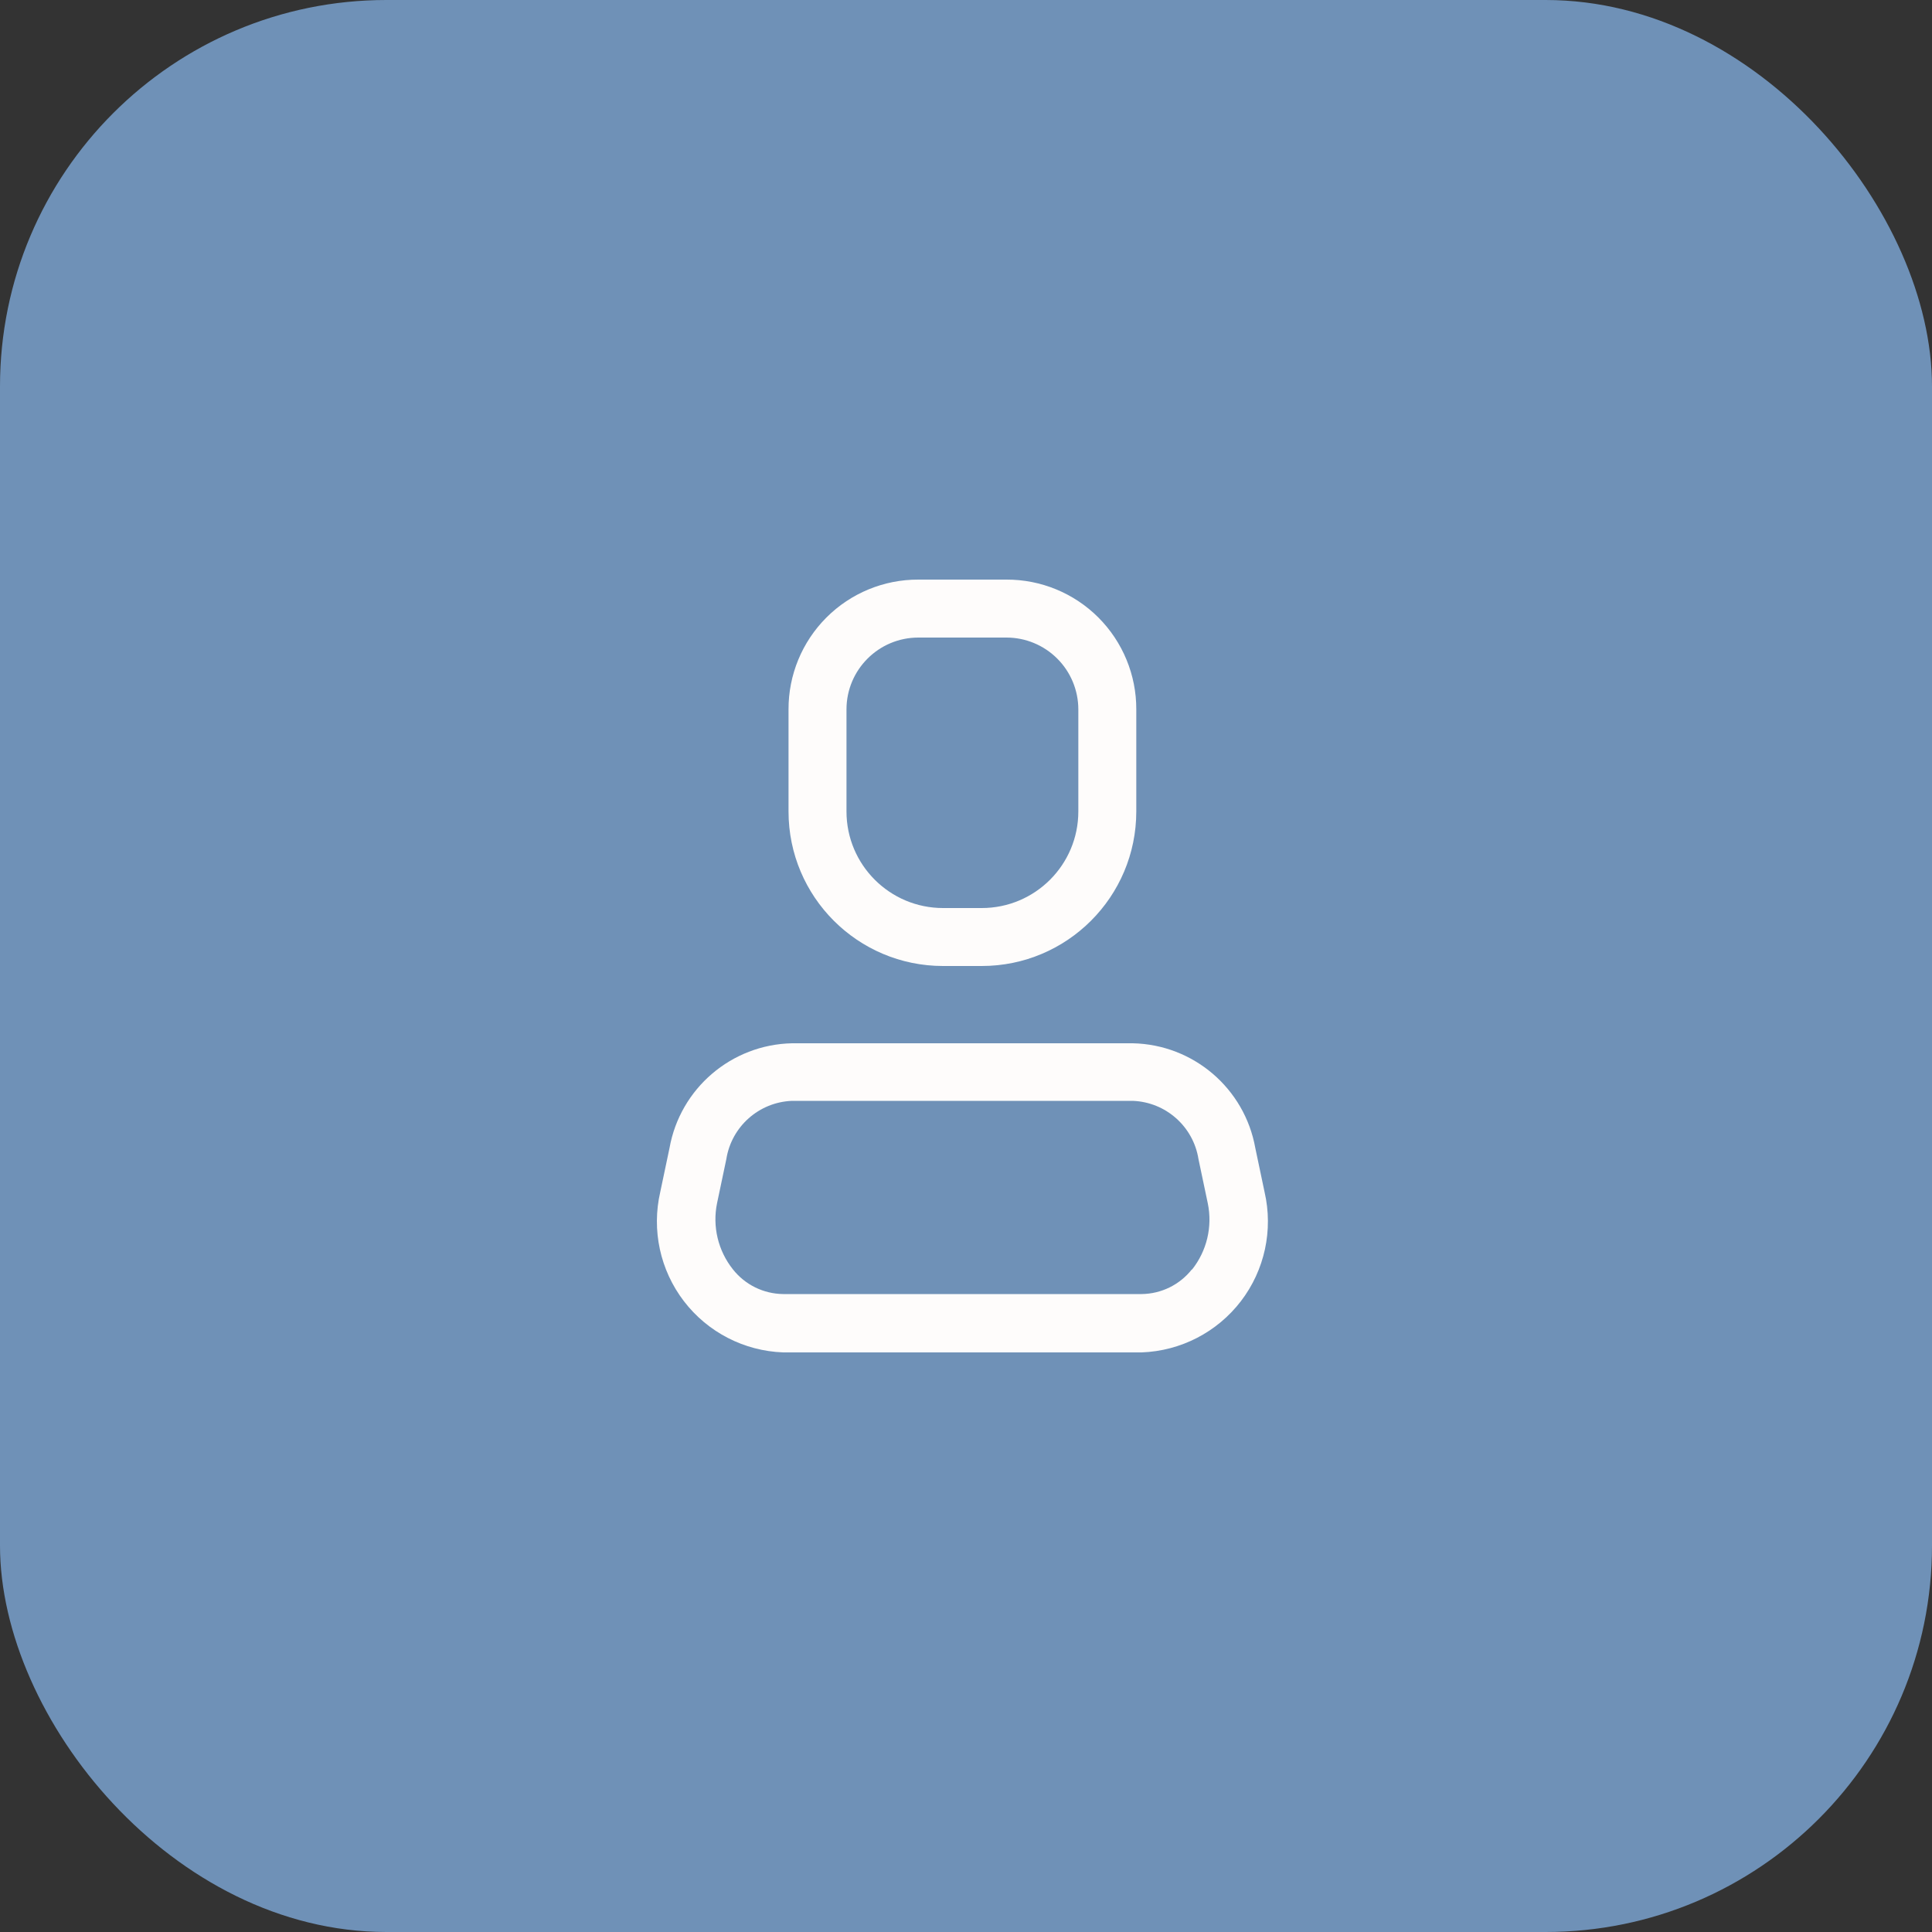
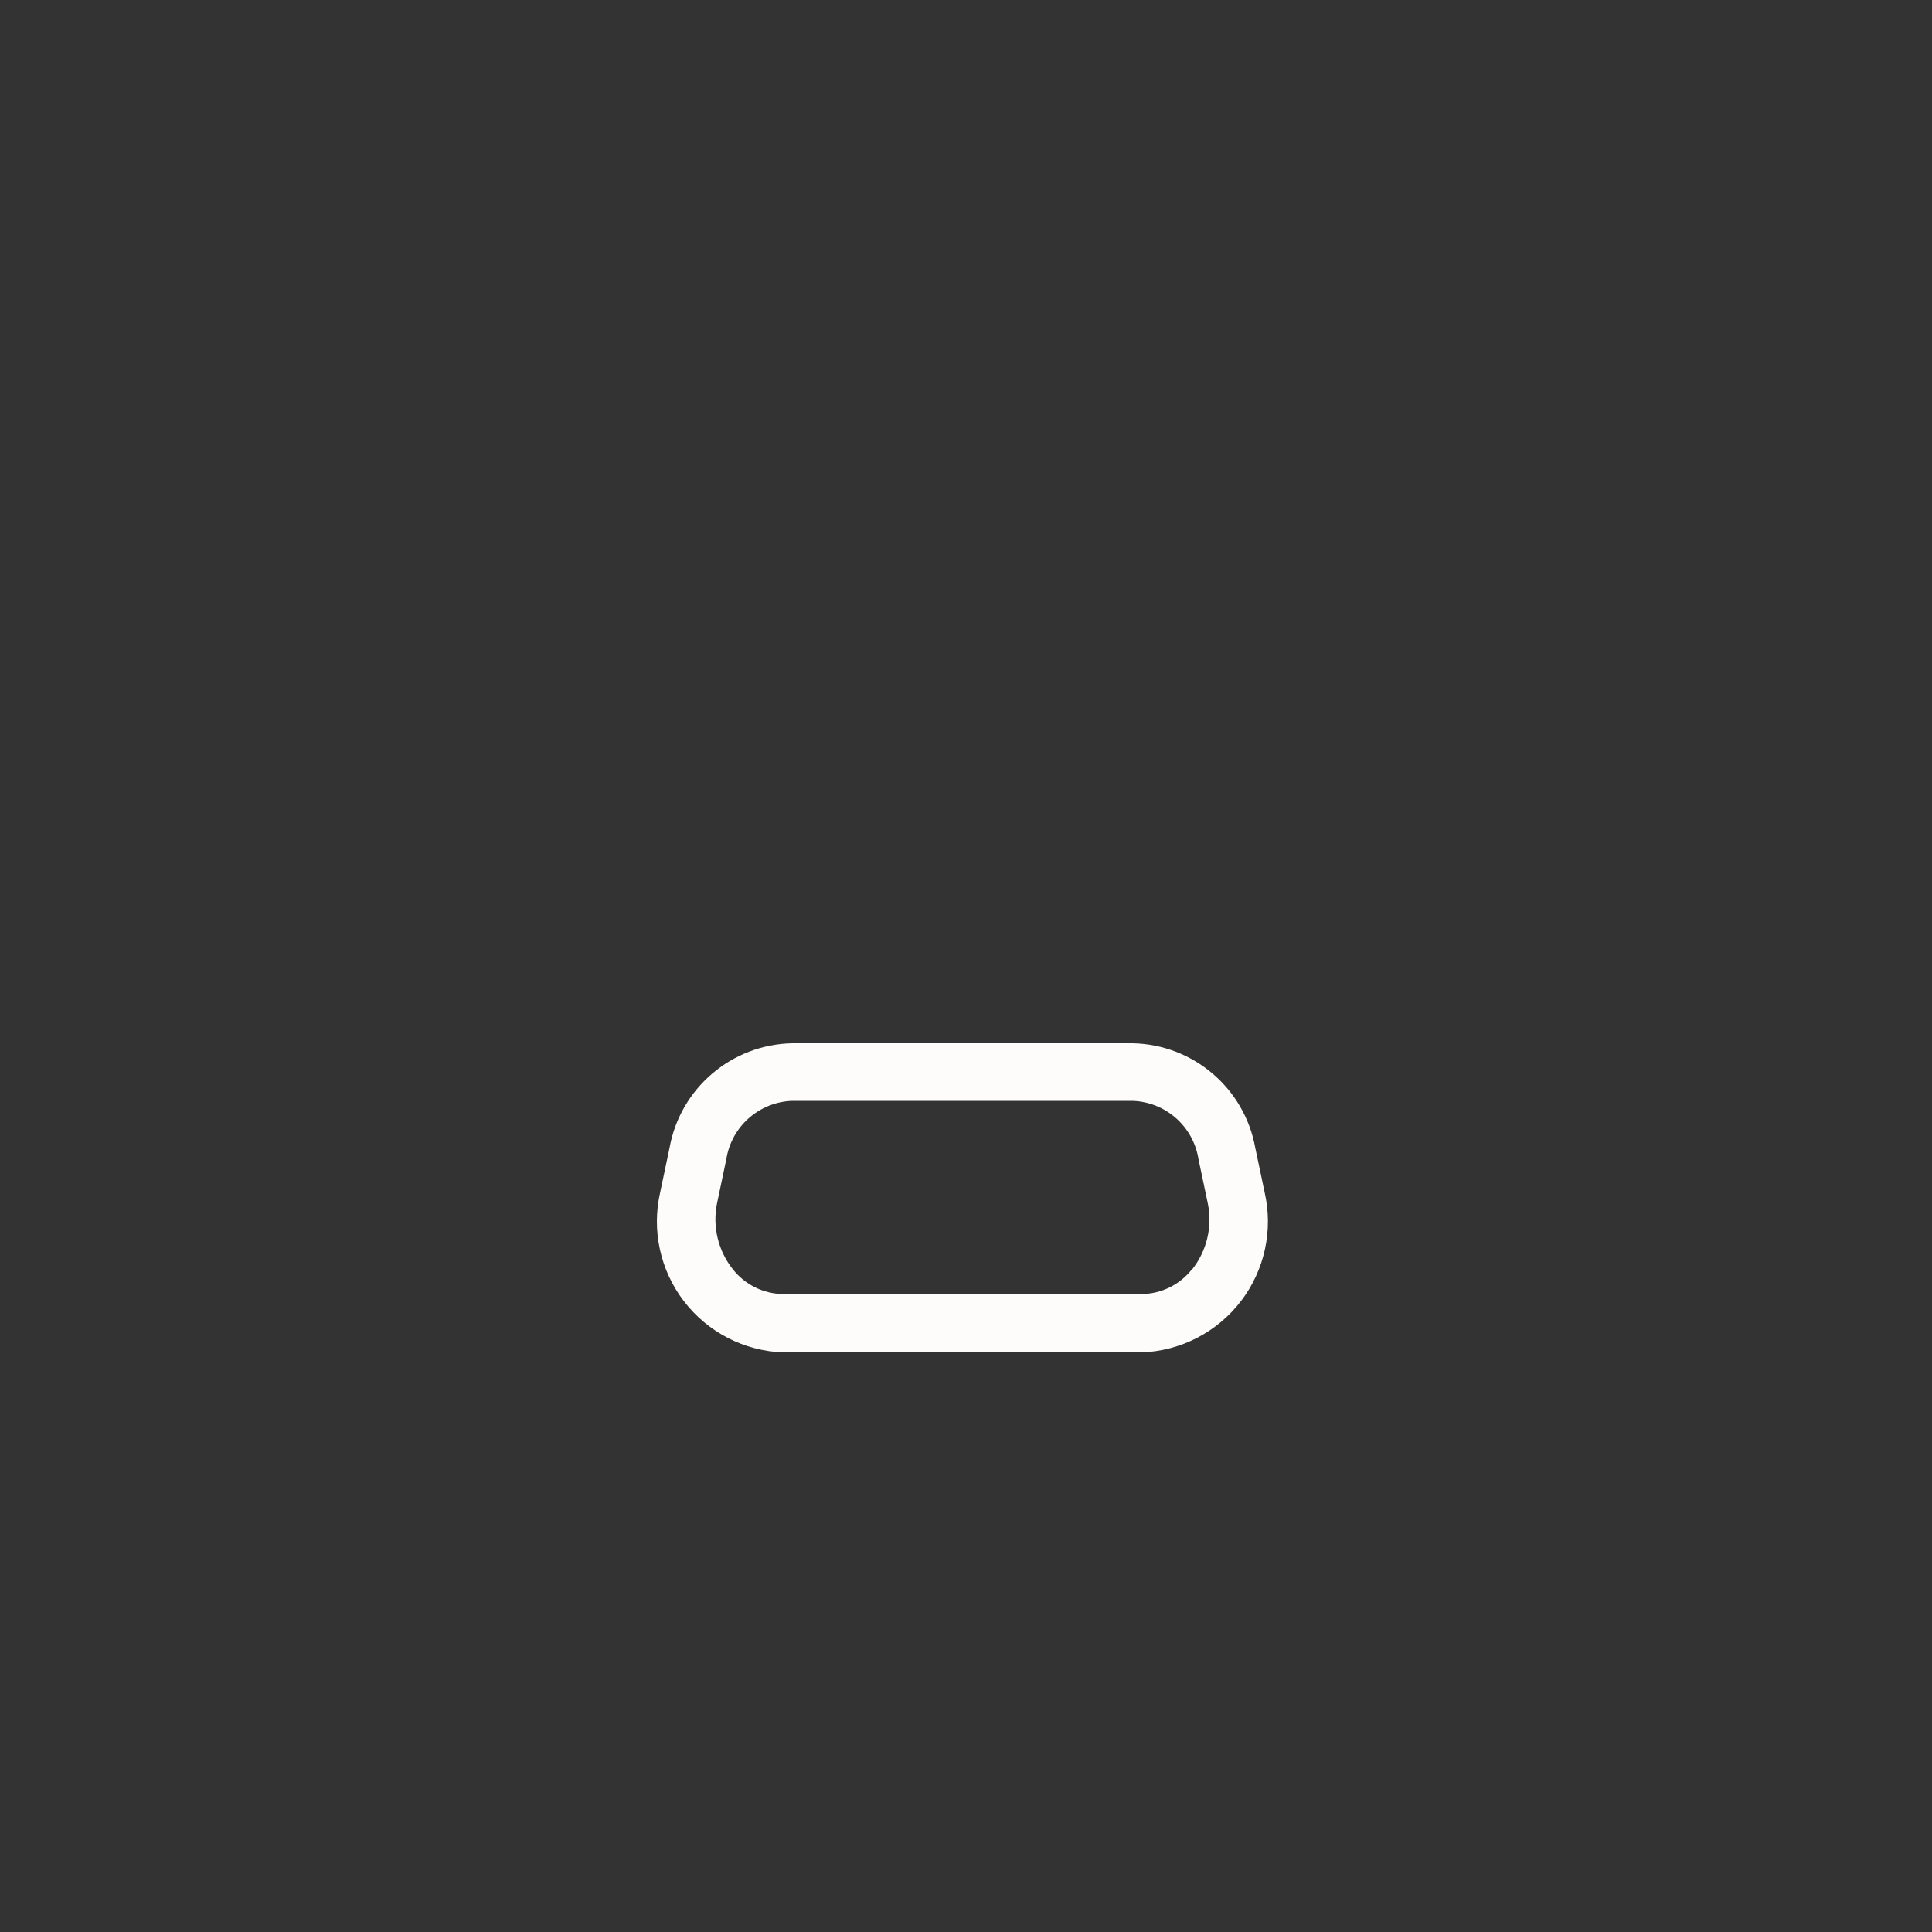
<svg xmlns="http://www.w3.org/2000/svg" width="50" height="50" viewBox="0 0 50 50" fill="none">
  <rect x="0" y="0" width="50" height="50" fill="#333333" stroke="none" />
-   <rect width="50" height="50" rx="10" fill="#6F91B7" />
  <path fill-rule="evenodd" clip-rule="evenodd" d="M32.487 29.71L32.727 30.85C32.954 31.835 32.73 32.871 32.115 33.674C31.499 34.477 30.558 34.963 29.547 35H20.267C19.256 34.963 18.314 34.477 17.699 33.674C17.084 32.871 16.86 31.835 17.087 30.85L17.327 29.71C17.603 28.167 18.93 27.033 20.497 27H29.317C30.884 27.033 32.211 28.167 32.487 29.71ZM29.547 33.49C30.055 33.484 30.533 33.249 30.847 32.85V32.86C31.233 32.376 31.383 31.746 31.257 31.14L31.017 30C30.884 29.155 30.172 28.523 29.317 28.49H20.497C19.642 28.523 18.93 29.155 18.797 30L18.557 31.14C18.434 31.742 18.584 32.369 18.967 32.85C19.281 33.249 19.759 33.484 20.267 33.49H29.547Z" fill="#FEFCFB" />
-   <path fill-rule="evenodd" clip-rule="evenodd" d="M25.407 25H24.407C22.198 25 20.407 23.209 20.407 21V18.36C20.404 17.468 20.757 16.612 21.388 15.981C22.019 15.35 22.875 14.997 23.767 15H26.047C26.939 14.997 27.795 15.35 28.426 15.981C29.056 16.612 29.41 17.468 29.407 18.36V21C29.407 23.209 27.616 25 25.407 25ZM23.767 16.5C22.74 16.5 21.907 17.333 21.907 18.36V21C21.907 22.381 23.026 23.5 24.407 23.5H25.407C26.788 23.5 27.907 22.381 27.907 21V18.36C27.907 17.867 27.711 17.393 27.362 17.045C27.013 16.696 26.54 16.5 26.047 16.5H23.767Z" fill="#FEFCFB" />
</svg>